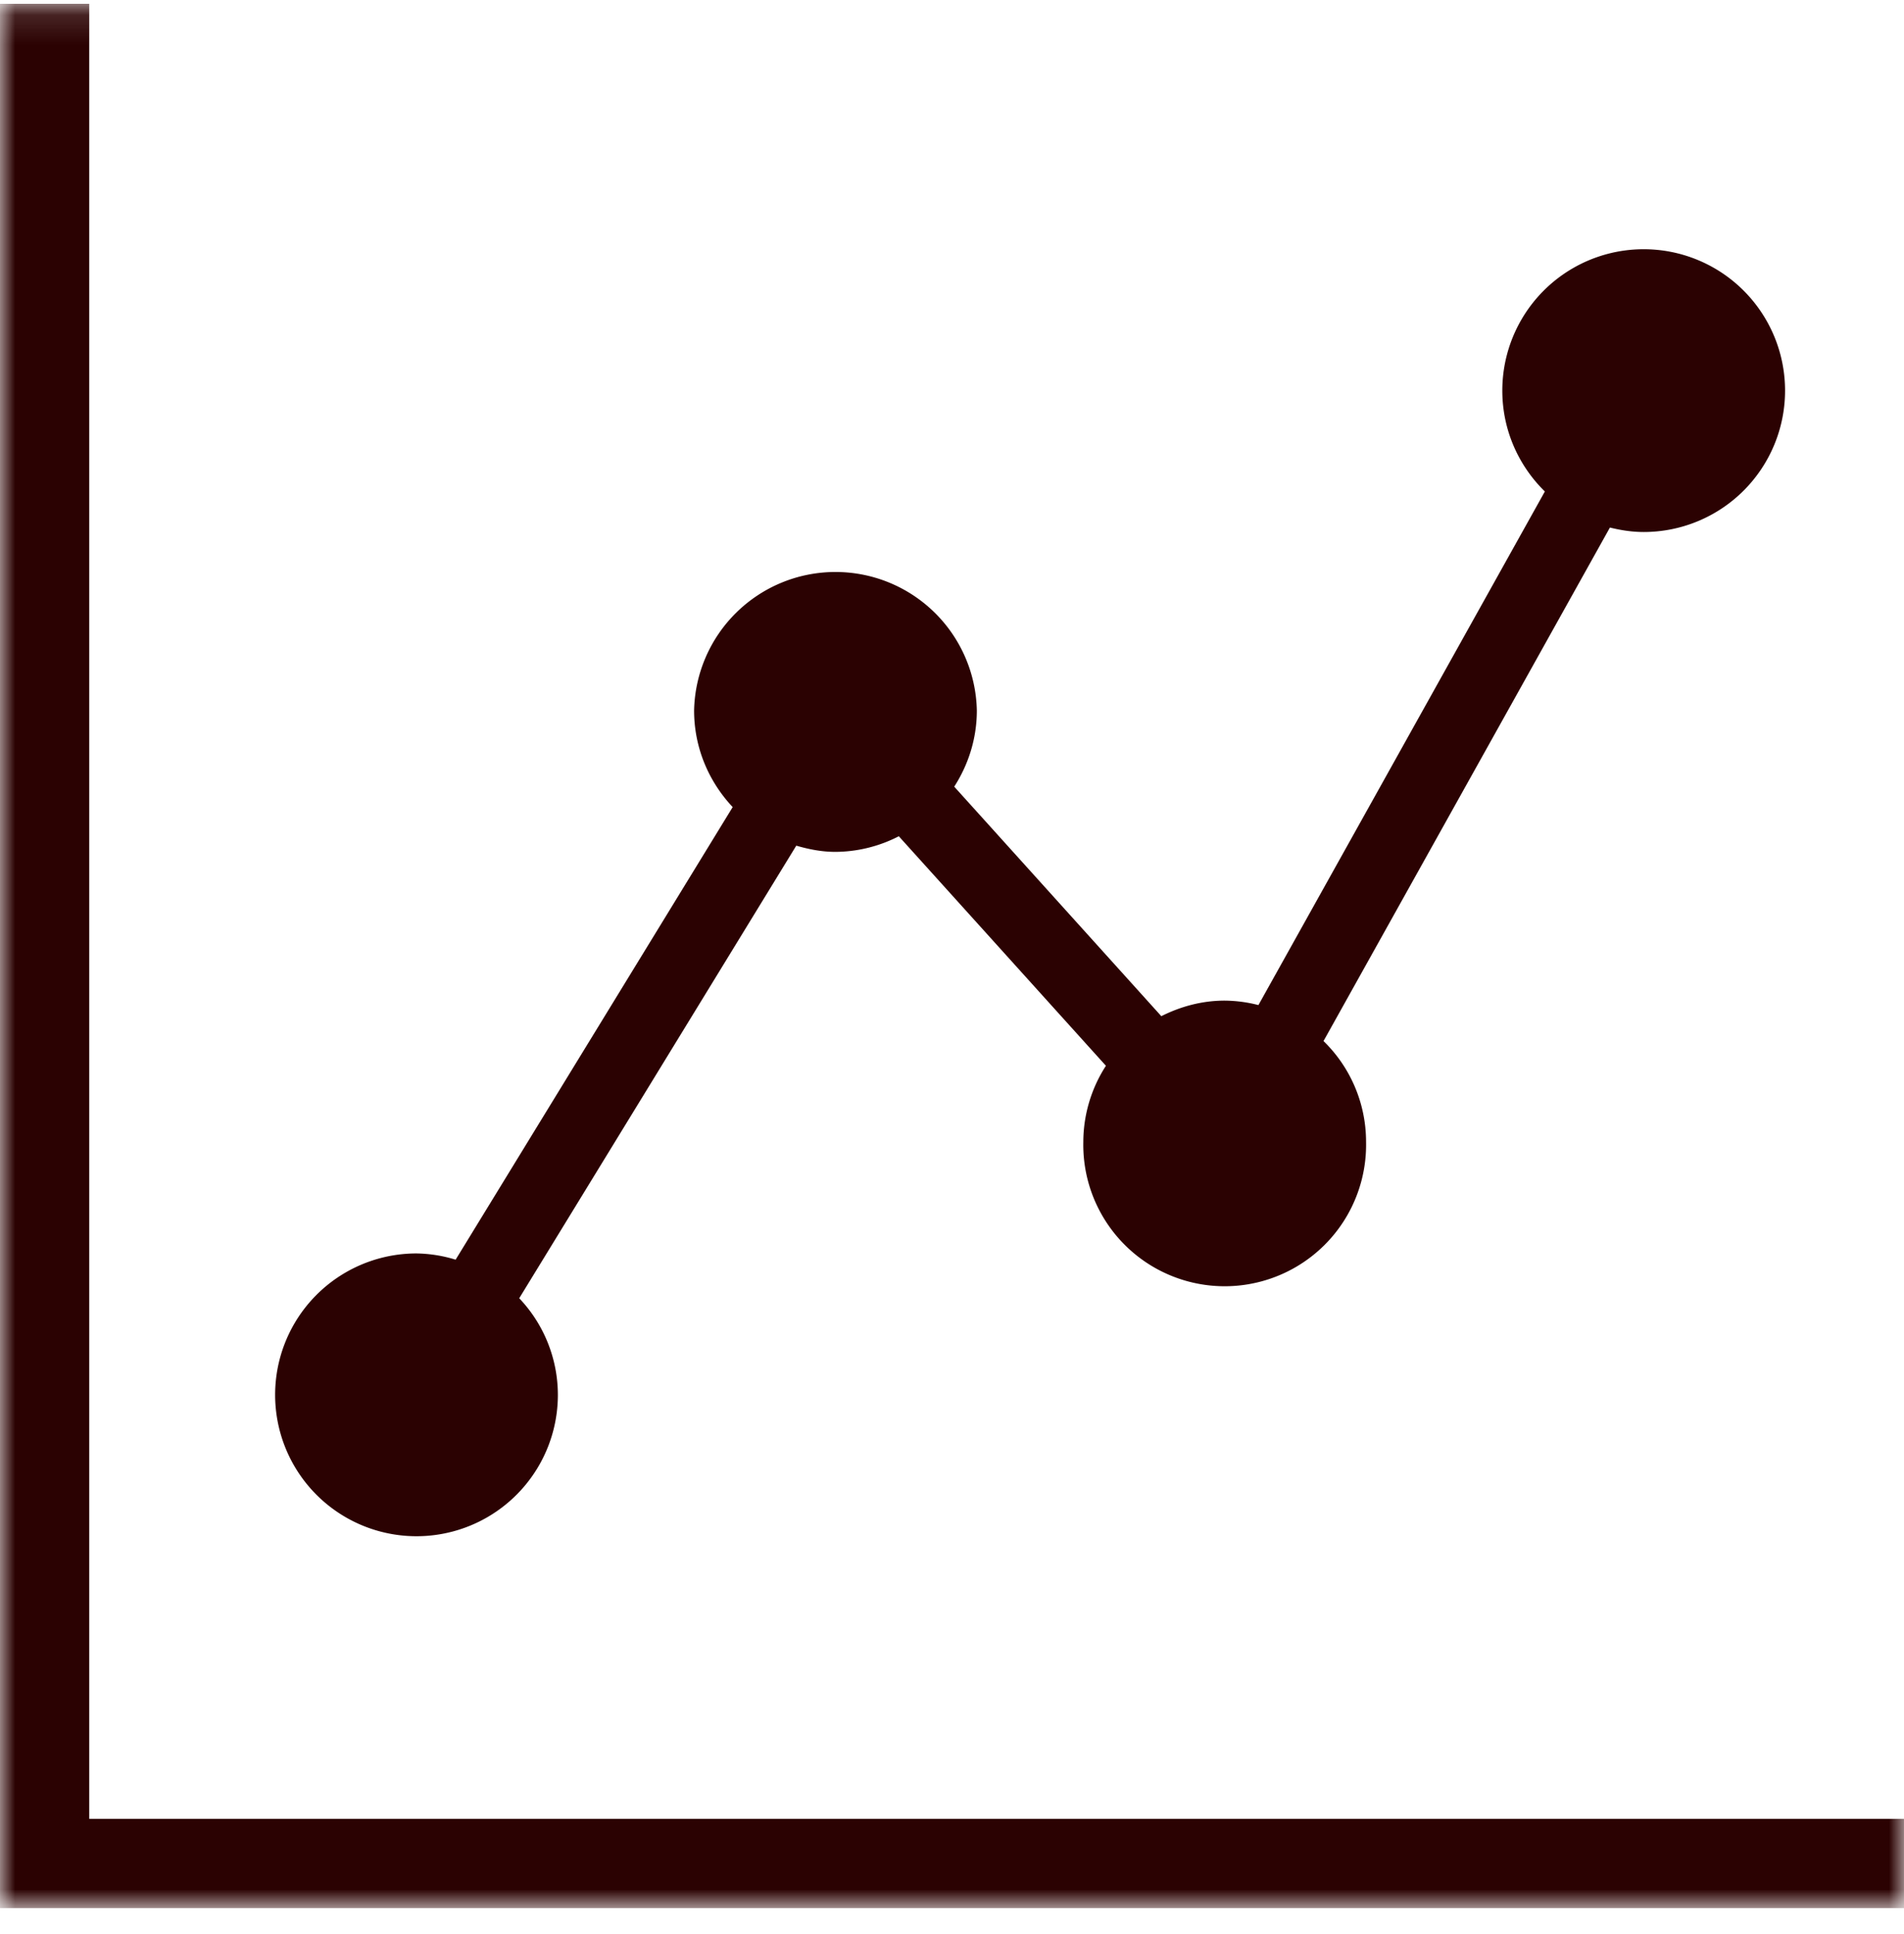
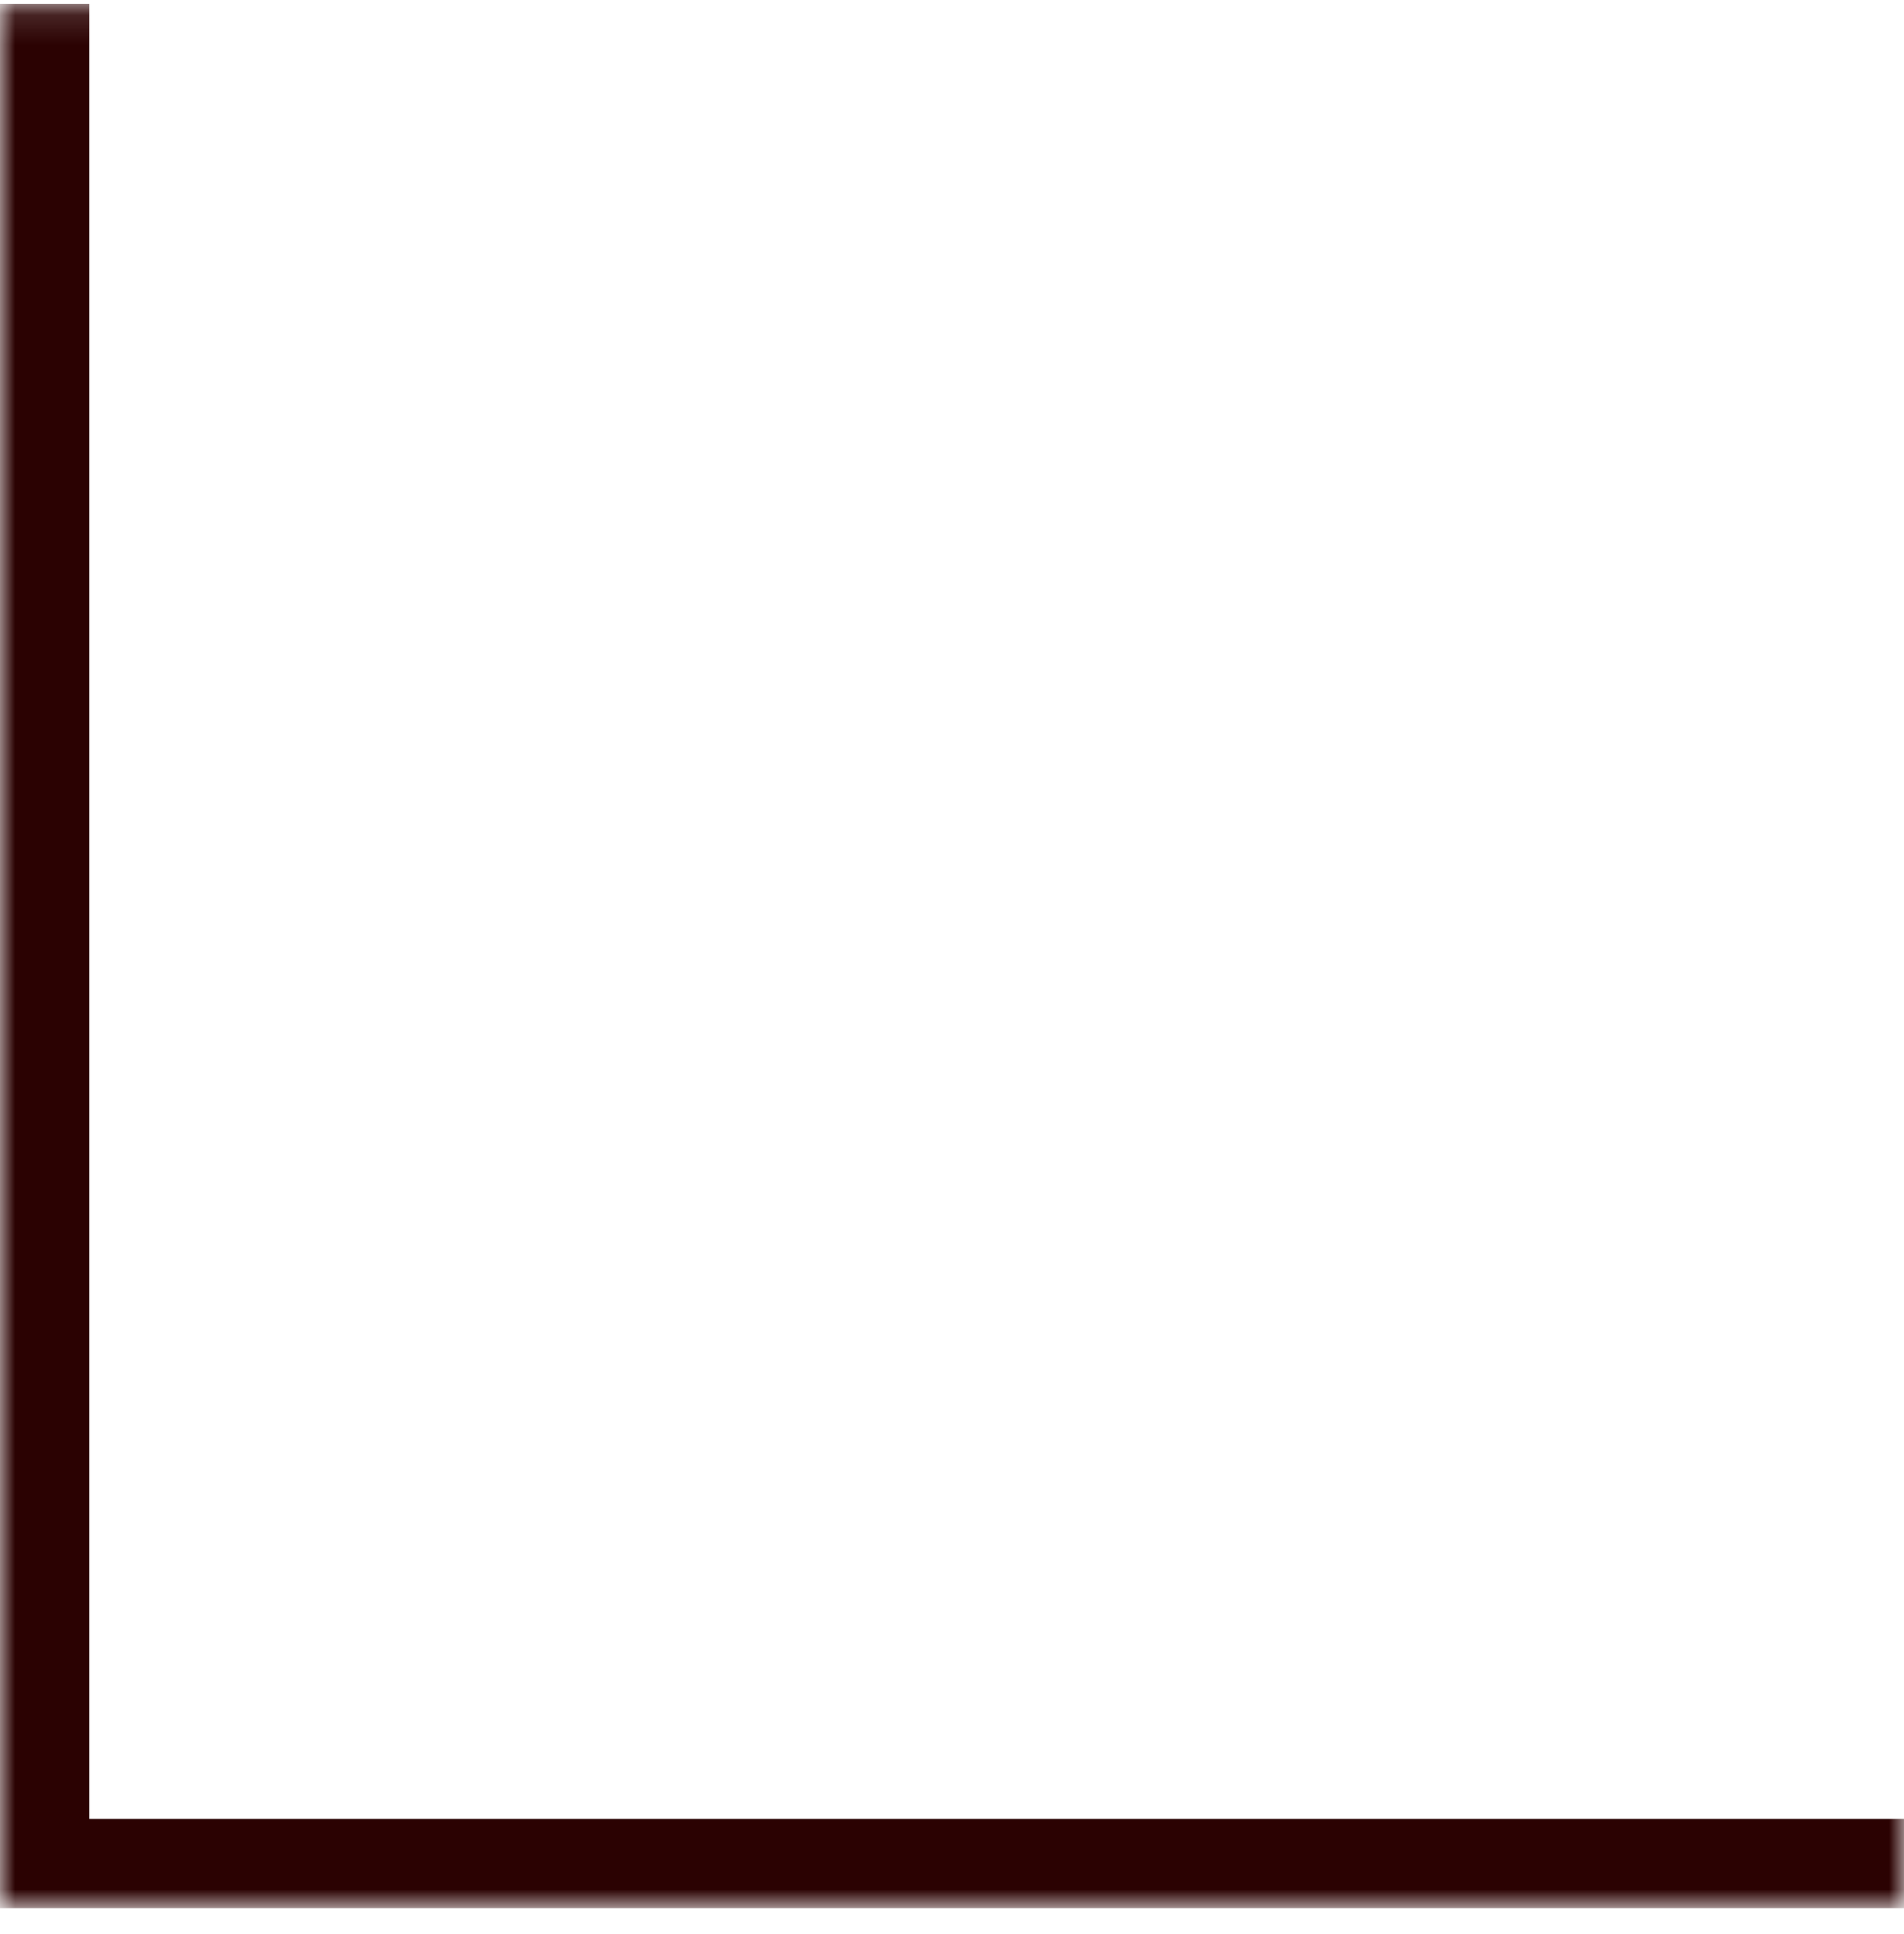
<svg xmlns="http://www.w3.org/2000/svg" width="64" height="65" fill="none">
  <g clip-path="url(#clip0_3865_4169)">
    <mask id="mask0_3865_4169" style="mask-type:luminance" maskUnits="userSpaceOnUse" x="0" y="0" width="64" height="65">
      <path d="M64 .128H0v64h64v-64z" fill="#fff" />
    </mask>
    <g mask="url(#mask0_3865_4169)" fill="#2B0202">
-       <path d="M14 51.63a4.751 4.751 0 004.752-4.752 4.718 4.718 0 00-1.299-3.246l9.313-15.211c.422.123.857.209 1.316.209a4.71 4.71 0 002.13-.525l6.962 7.714a4.725 4.725 0 00-.76 2.559 4.753 4.753 0 109.504 0 4.725 4.725 0 00-1.43-3.39l9.627-17.258c.365.09.74.15 1.135.15a4.751 4.751 0 100-9.504 4.751 4.751 0 00-4.752 4.752c0 1.328.549 2.527 1.43 3.39L42.3 33.779a4.7 4.7 0 00-1.133-.15c-.77 0-1.488.2-2.131.523l-6.961-7.714c.475-.739.76-1.614.76-2.559a4.753 4.753 0 00-9.504 0c0 1.258.498 2.396 1.297 3.246l-9.313 15.211a4.665 4.665 0 00-1.315-.21 4.751 4.751 0 00-4.752 4.752A4.751 4.751 0 0014 51.63z" />
      <path d="M3 61.128v-61H0v64h64v-3H3z" />
    </g>
  </g>
  <defs>
    <clipPath id="clip0_3865_4169">
      <path fill="#fff" d="M0 0h64v65H0z" />
    </clipPath>
  </defs>
</svg>